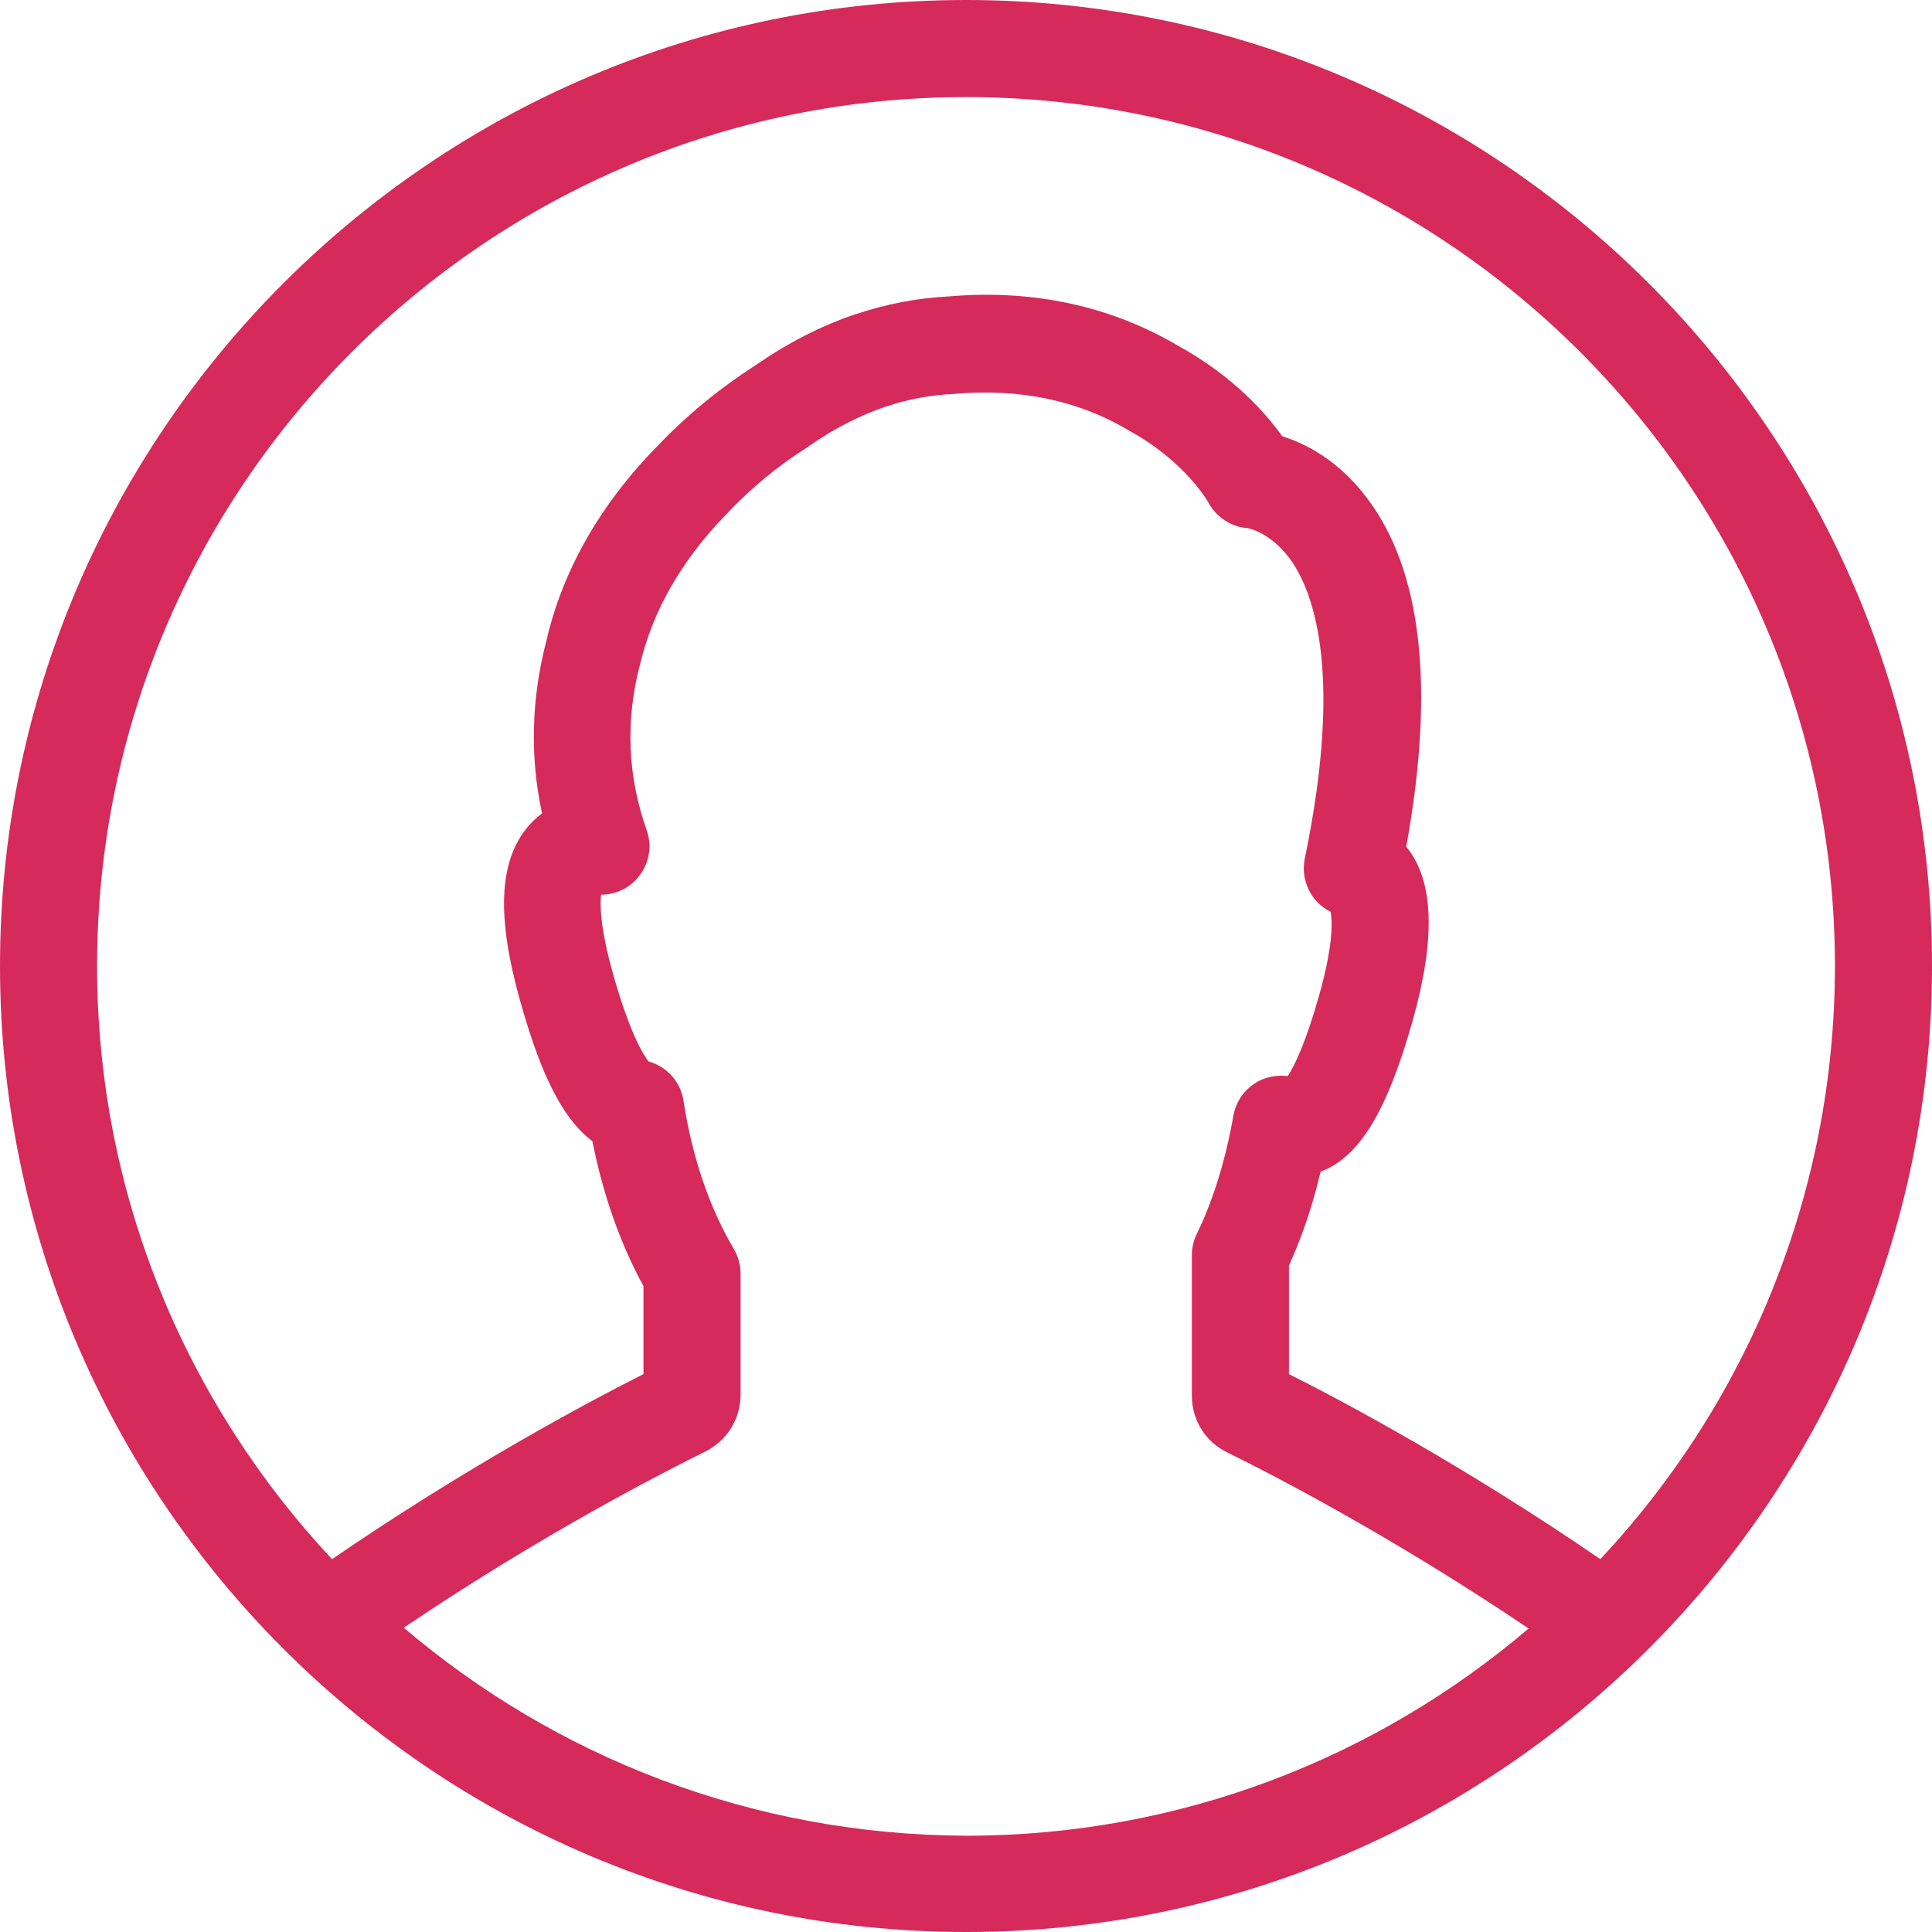
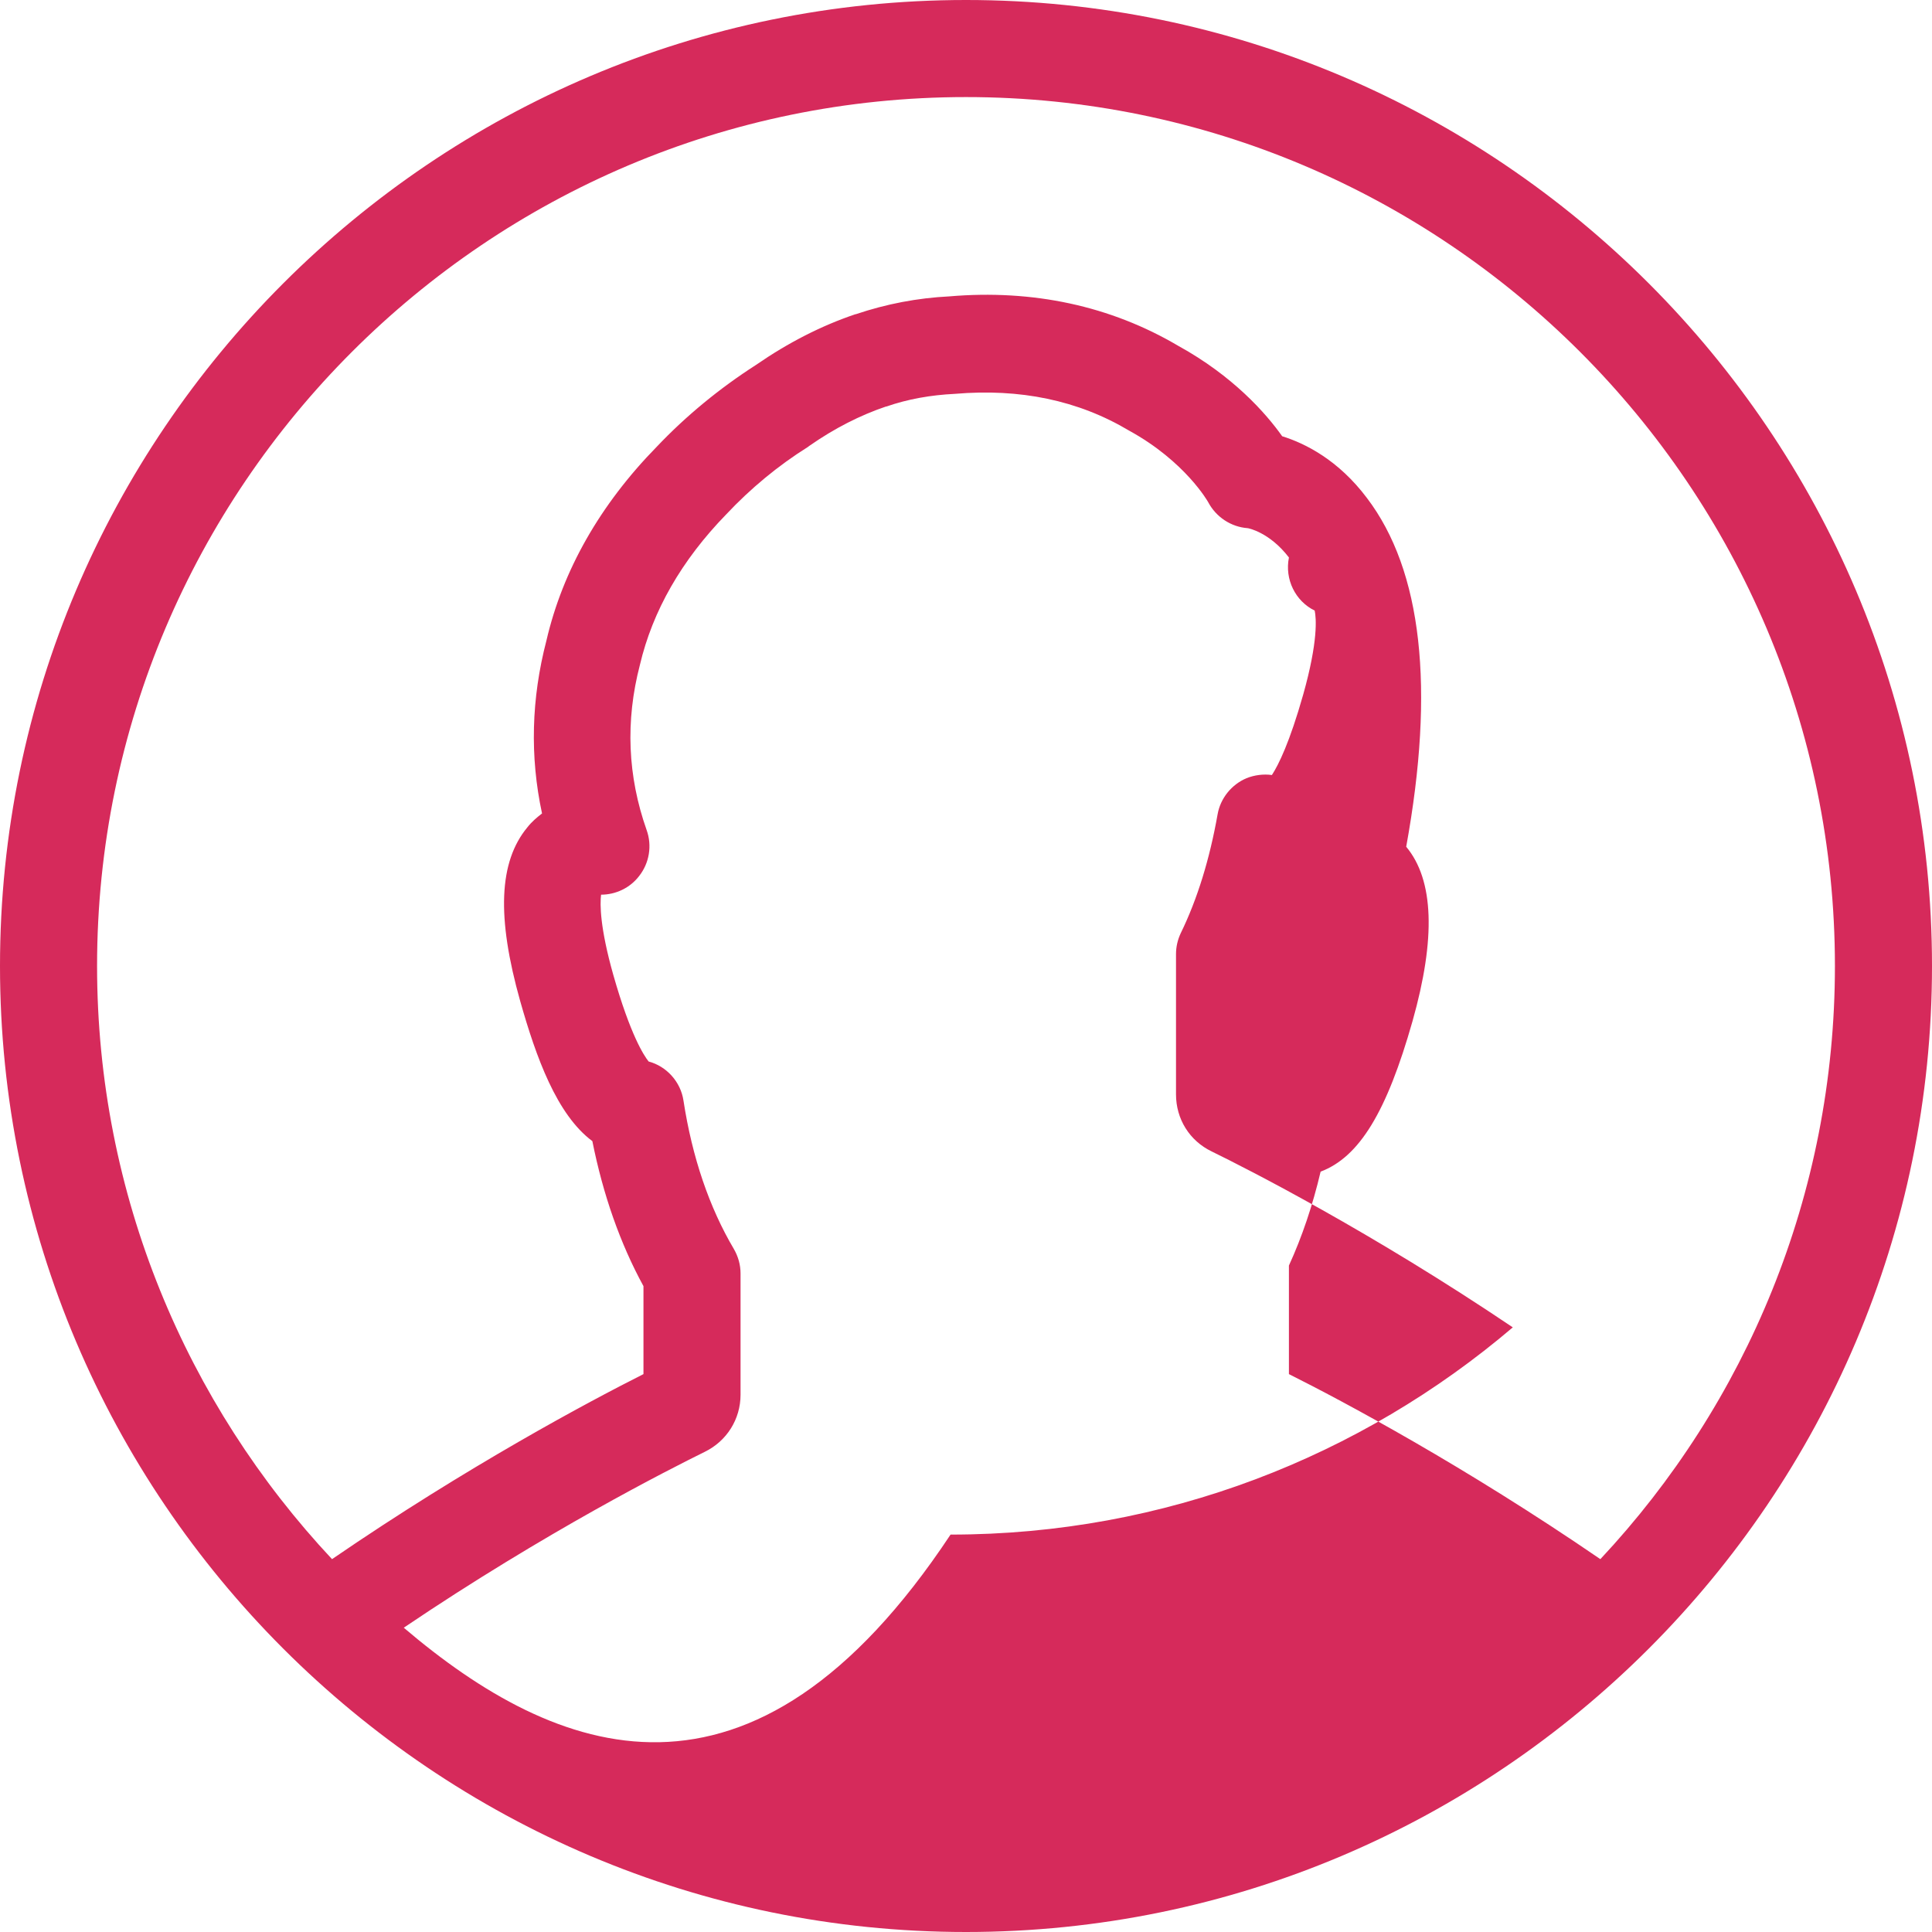
<svg xmlns="http://www.w3.org/2000/svg" version="1.1" id="Capa_1" x="0px" y="0px" viewBox="0 0 487.6 487.6" style="enable-background:new 0 0 487.6 487.6;" xml:space="preserve">
  <g>
    <g>
-       <path style="fill:#D62A5B;" d="M0,243.8c0,134.4,109.4,243.8,243.8,243.8s243.8-109.4,243.8-243.8S378.2,0,243.8,0C109.4,0,0,109.4,0,243.8z     M101.9,410.8c36-24.3,66.9-39.9,76-44.4c5.5-2.7,9-8.2,9-14.4v-30.6c0-2.2-0.6-4.3-1.7-6.2c-6.2-10.5-10.5-23.1-12.7-37.4    c-0.7-4.8-4.3-8.7-8.8-9.9c-1.2-1.5-4.6-6.7-8.9-21.8c-3.4-12-3.4-17.9-3.1-20.3c3.7,0,7.3-1.7,9.6-4.7c2.6-3.3,3.3-7.7,1.9-11.6    c-4.8-13.6-5.4-27.5-1.7-41.7c3.2-13.6,10.5-26.4,21.8-38c6.1-6.5,13.1-12.3,20.6-17c0.1-0.1,0.3-0.2,0.4-0.3    c6.3-4.4,12.8-7.7,19.3-9.9h0.1c5.5-1.9,11.2-2.9,17.3-3.2c16.4-1.4,31.1,1.6,44,9.3c14.2,7.8,19.9,18,19.9,18    c2,3.8,5.8,6.3,10,6.6c0.1,0,5.5,1,10.4,7.4c5.8,7.7,14,27.7,4,76c-1.1,5.5,1.6,11,6.5,13.4c0.4,1.9,0.9,7.7-2.9,21.2    c-3.4,12-6.2,17.7-7.9,20.3c-2.1-0.3-4.4,0-6.4,0.8c-3.8,1.6-6.6,5.1-7.3,9.1c-2,11.3-5.1,21.4-9.3,30c-0.8,1.7-1.2,3.5-1.2,5.3    v35.4c0,6.2,3.4,11.7,9,14.4c9.2,4.5,40.1,20.2,76,44.4c-38.3,32.6-87.8,52.3-141.9,52.3C189.7,463.1,140.2,443.4,101.9,410.8z     M243.8,24.5c120.9,0,219.3,98.4,219.3,219.3c0,57.8-22.5,110.5-59.2,149.7c-34.3-23.5-64.8-39.8-78.6-46.7v-27.4    c3.3-7.2,6-15.2,8-23.7c9.8-3.7,16.7-15.1,23.2-38c5.9-20.9,5.4-35.6-1.6-44c7.3-40.1,4-69.7-9.9-88c-7.2-9.6-15.6-13.8-21.4-15.6    c-4.1-5.8-12.4-15.2-26.2-22.8c-17.1-10.1-36.7-14.3-57.8-12.5c-8,0.4-15.9,1.9-23.6,4.5h-0.1c-8.6,2.9-17,7.2-25.1,12.8    c-9.2,5.9-17.7,12.9-25,20.6c-14.4,14.7-23.8,31.3-27.9,49c-3.8,14.6-4.2,29.2-1.1,43.6c-1.3,1-2.6,2.1-3.7,3.5    c-7.2,8.7-7.8,22.6-1.8,43.9c4,14.1,9.2,28.6,18.2,35.3c2.7,13.5,7,25.8,12.9,36.6v22.2c-13.7,6.9-44.3,23.2-78.6,46.7    c-36.7-39.2-59.3-91.9-59.3-149.7C24.5,122.9,122.9,24.5,243.8,24.5z" />
+       <path style="fill:#D62A5B;" d="M0,243.8c0,134.4,109.4,243.8,243.8,243.8s243.8-109.4,243.8-243.8S378.2,0,243.8,0C109.4,0,0,109.4,0,243.8z     M101.9,410.8c36-24.3,66.9-39.9,76-44.4c5.5-2.7,9-8.2,9-14.4v-30.6c0-2.2-0.6-4.3-1.7-6.2c-6.2-10.5-10.5-23.1-12.7-37.4    c-0.7-4.8-4.3-8.7-8.8-9.9c-1.2-1.5-4.6-6.7-8.9-21.8c-3.4-12-3.4-17.9-3.1-20.3c3.7,0,7.3-1.7,9.6-4.7c2.6-3.3,3.3-7.7,1.9-11.6    c-4.8-13.6-5.4-27.5-1.7-41.7c3.2-13.6,10.5-26.4,21.8-38c6.1-6.5,13.1-12.3,20.6-17c0.1-0.1,0.3-0.2,0.4-0.3    c6.3-4.4,12.8-7.7,19.3-9.9h0.1c5.5-1.9,11.2-2.9,17.3-3.2c16.4-1.4,31.1,1.6,44,9.3c14.2,7.8,19.9,18,19.9,18    c2,3.8,5.8,6.3,10,6.6c0.1,0,5.5,1,10.4,7.4c-1.1,5.5,1.6,11,6.5,13.4c0.4,1.9,0.9,7.7-2.9,21.2    c-3.4,12-6.2,17.7-7.9,20.3c-2.1-0.3-4.4,0-6.4,0.8c-3.8,1.6-6.6,5.1-7.3,9.1c-2,11.3-5.1,21.4-9.3,30c-0.8,1.7-1.2,3.5-1.2,5.3    v35.4c0,6.2,3.4,11.7,9,14.4c9.2,4.5,40.1,20.2,76,44.4c-38.3,32.6-87.8,52.3-141.9,52.3C189.7,463.1,140.2,443.4,101.9,410.8z     M243.8,24.5c120.9,0,219.3,98.4,219.3,219.3c0,57.8-22.5,110.5-59.2,149.7c-34.3-23.5-64.8-39.8-78.6-46.7v-27.4    c3.3-7.2,6-15.2,8-23.7c9.8-3.7,16.7-15.1,23.2-38c5.9-20.9,5.4-35.6-1.6-44c7.3-40.1,4-69.7-9.9-88c-7.2-9.6-15.6-13.8-21.4-15.6    c-4.1-5.8-12.4-15.2-26.2-22.8c-17.1-10.1-36.7-14.3-57.8-12.5c-8,0.4-15.9,1.9-23.6,4.5h-0.1c-8.6,2.9-17,7.2-25.1,12.8    c-9.2,5.9-17.7,12.9-25,20.6c-14.4,14.7-23.8,31.3-27.9,49c-3.8,14.6-4.2,29.2-1.1,43.6c-1.3,1-2.6,2.1-3.7,3.5    c-7.2,8.7-7.8,22.6-1.8,43.9c4,14.1,9.2,28.6,18.2,35.3c2.7,13.5,7,25.8,12.9,36.6v22.2c-13.7,6.9-44.3,23.2-78.6,46.7    c-36.7-39.2-59.3-91.9-59.3-149.7C24.5,122.9,122.9,24.5,243.8,24.5z" />
    </g>
  </g>
  <g>
</g>
  <g>
</g>
  <g>
</g>
  <g>
</g>
  <g>
</g>
  <g>
</g>
  <g>
</g>
  <g>
</g>
  <g>
</g>
  <g>
</g>
  <g>
</g>
  <g>
</g>
  <g>
</g>
  <g>
</g>
  <g>
</g>
</svg>